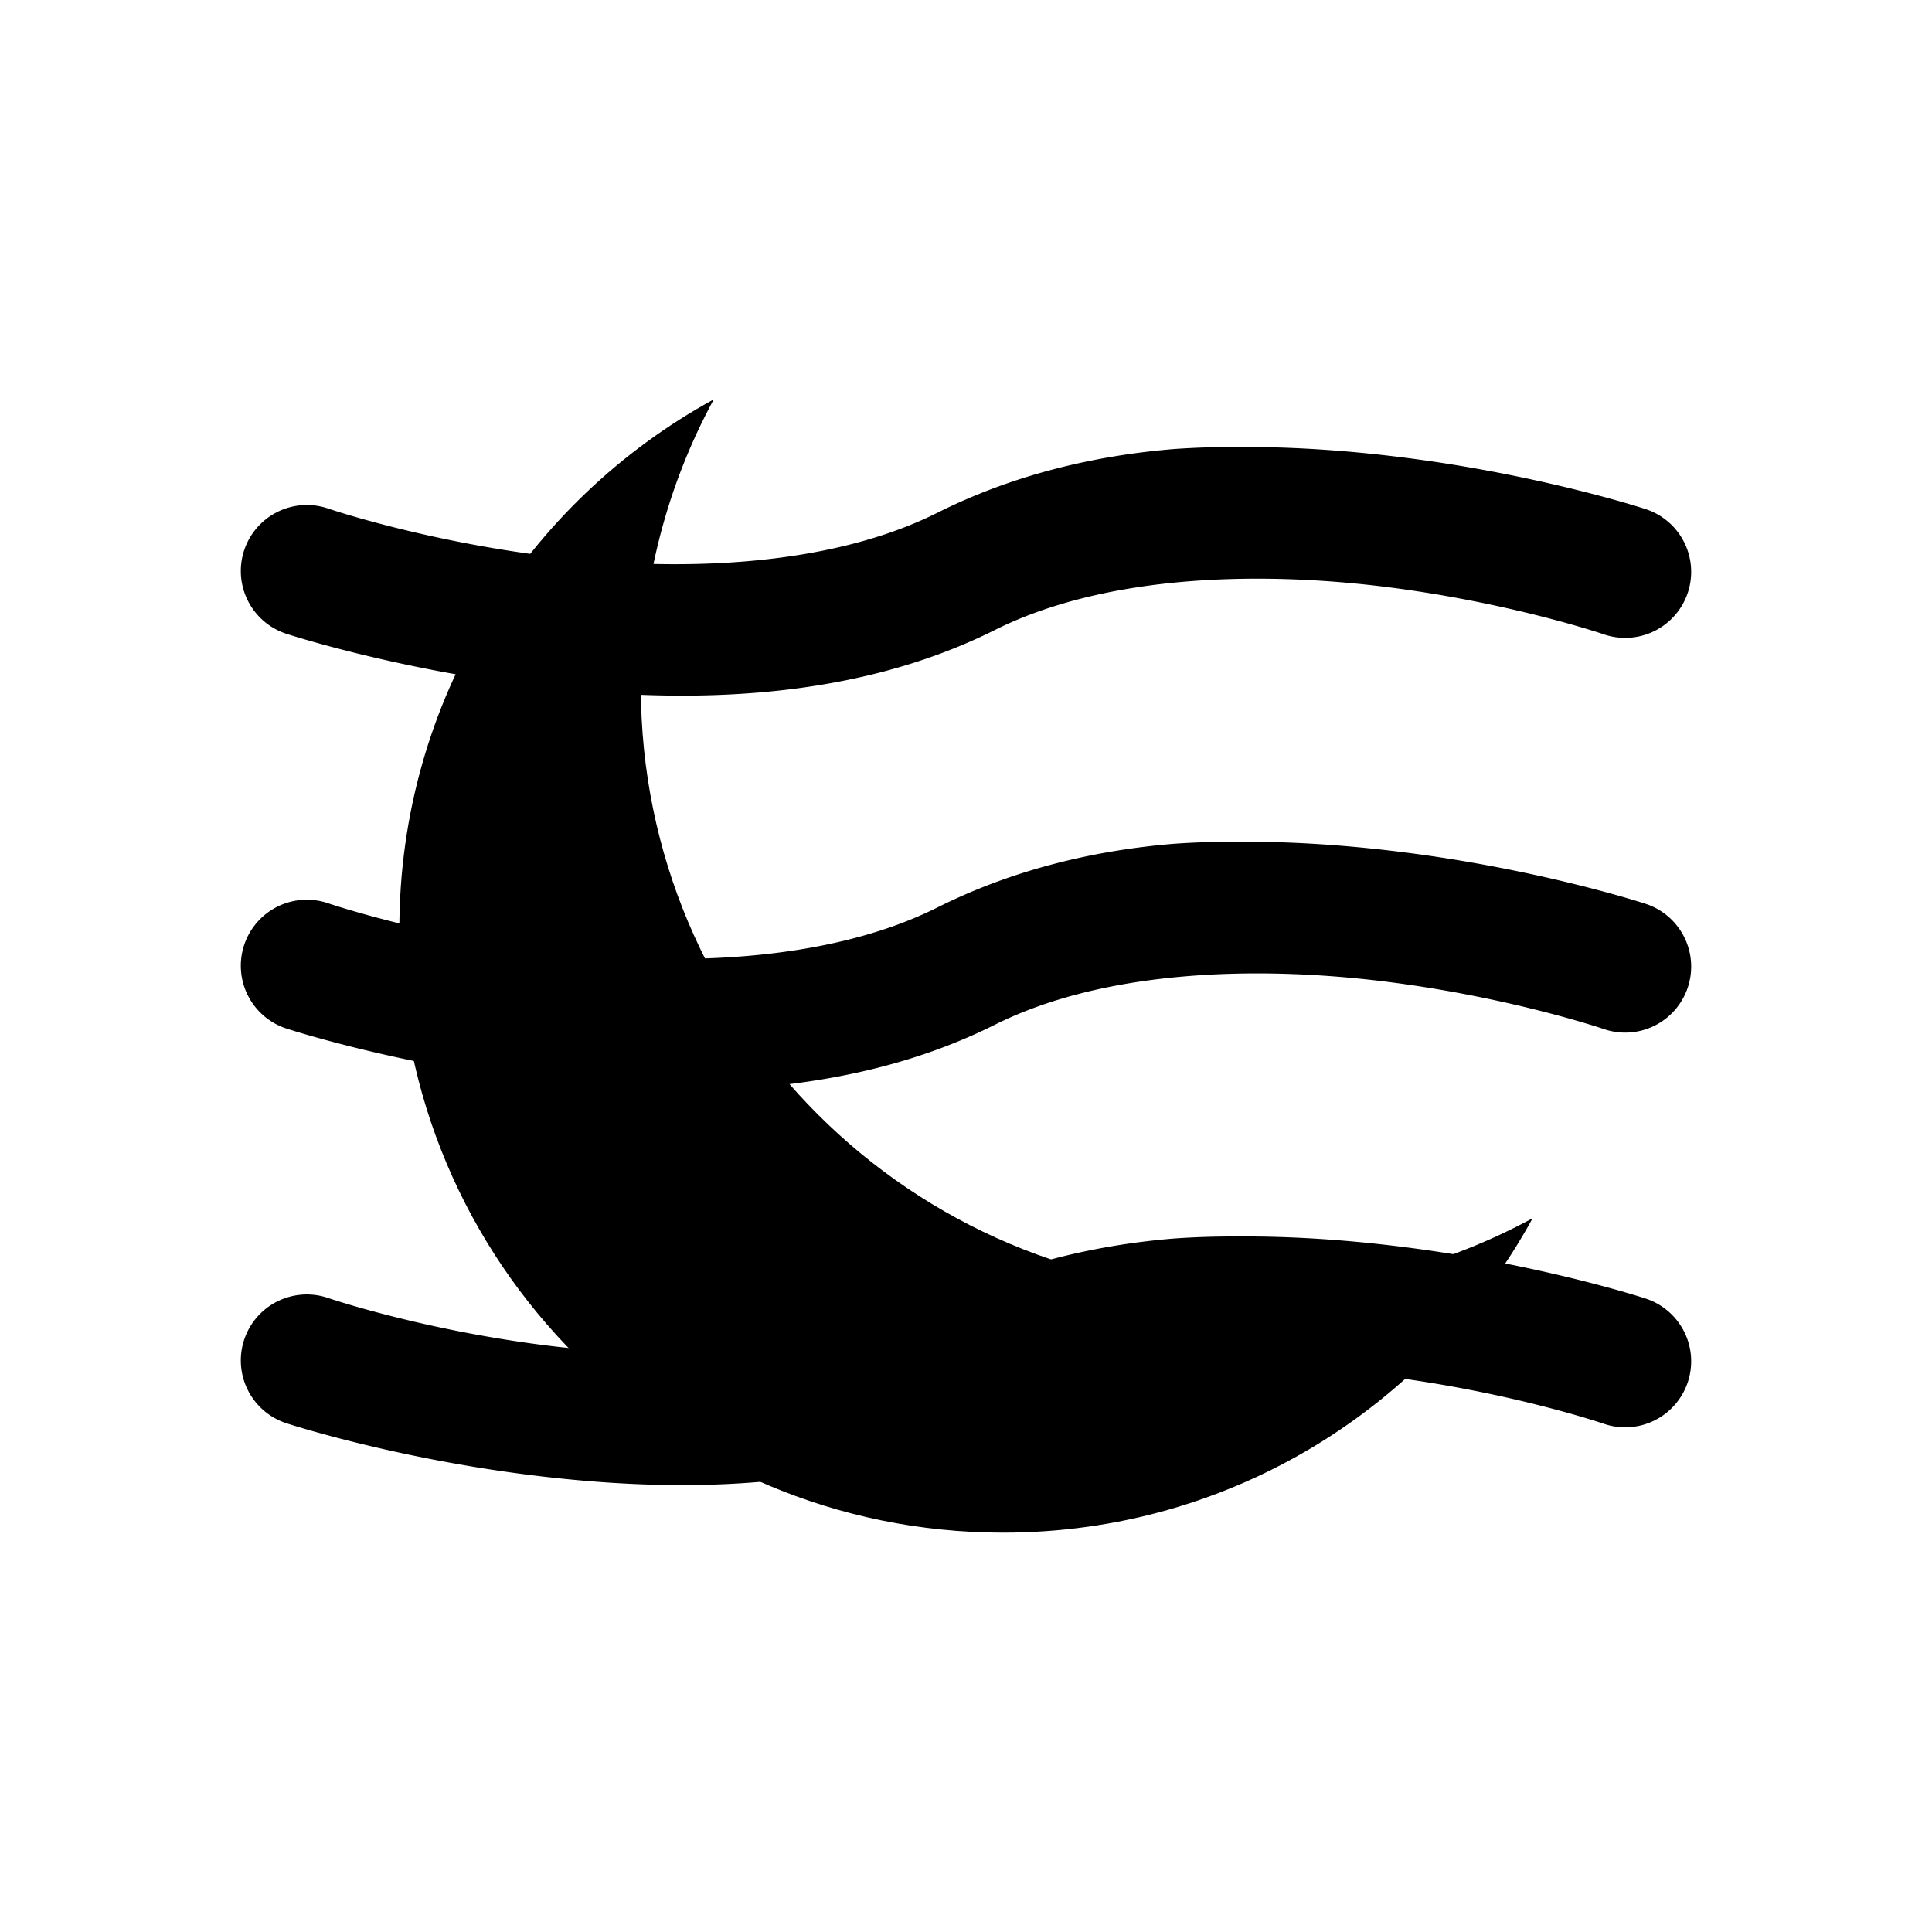
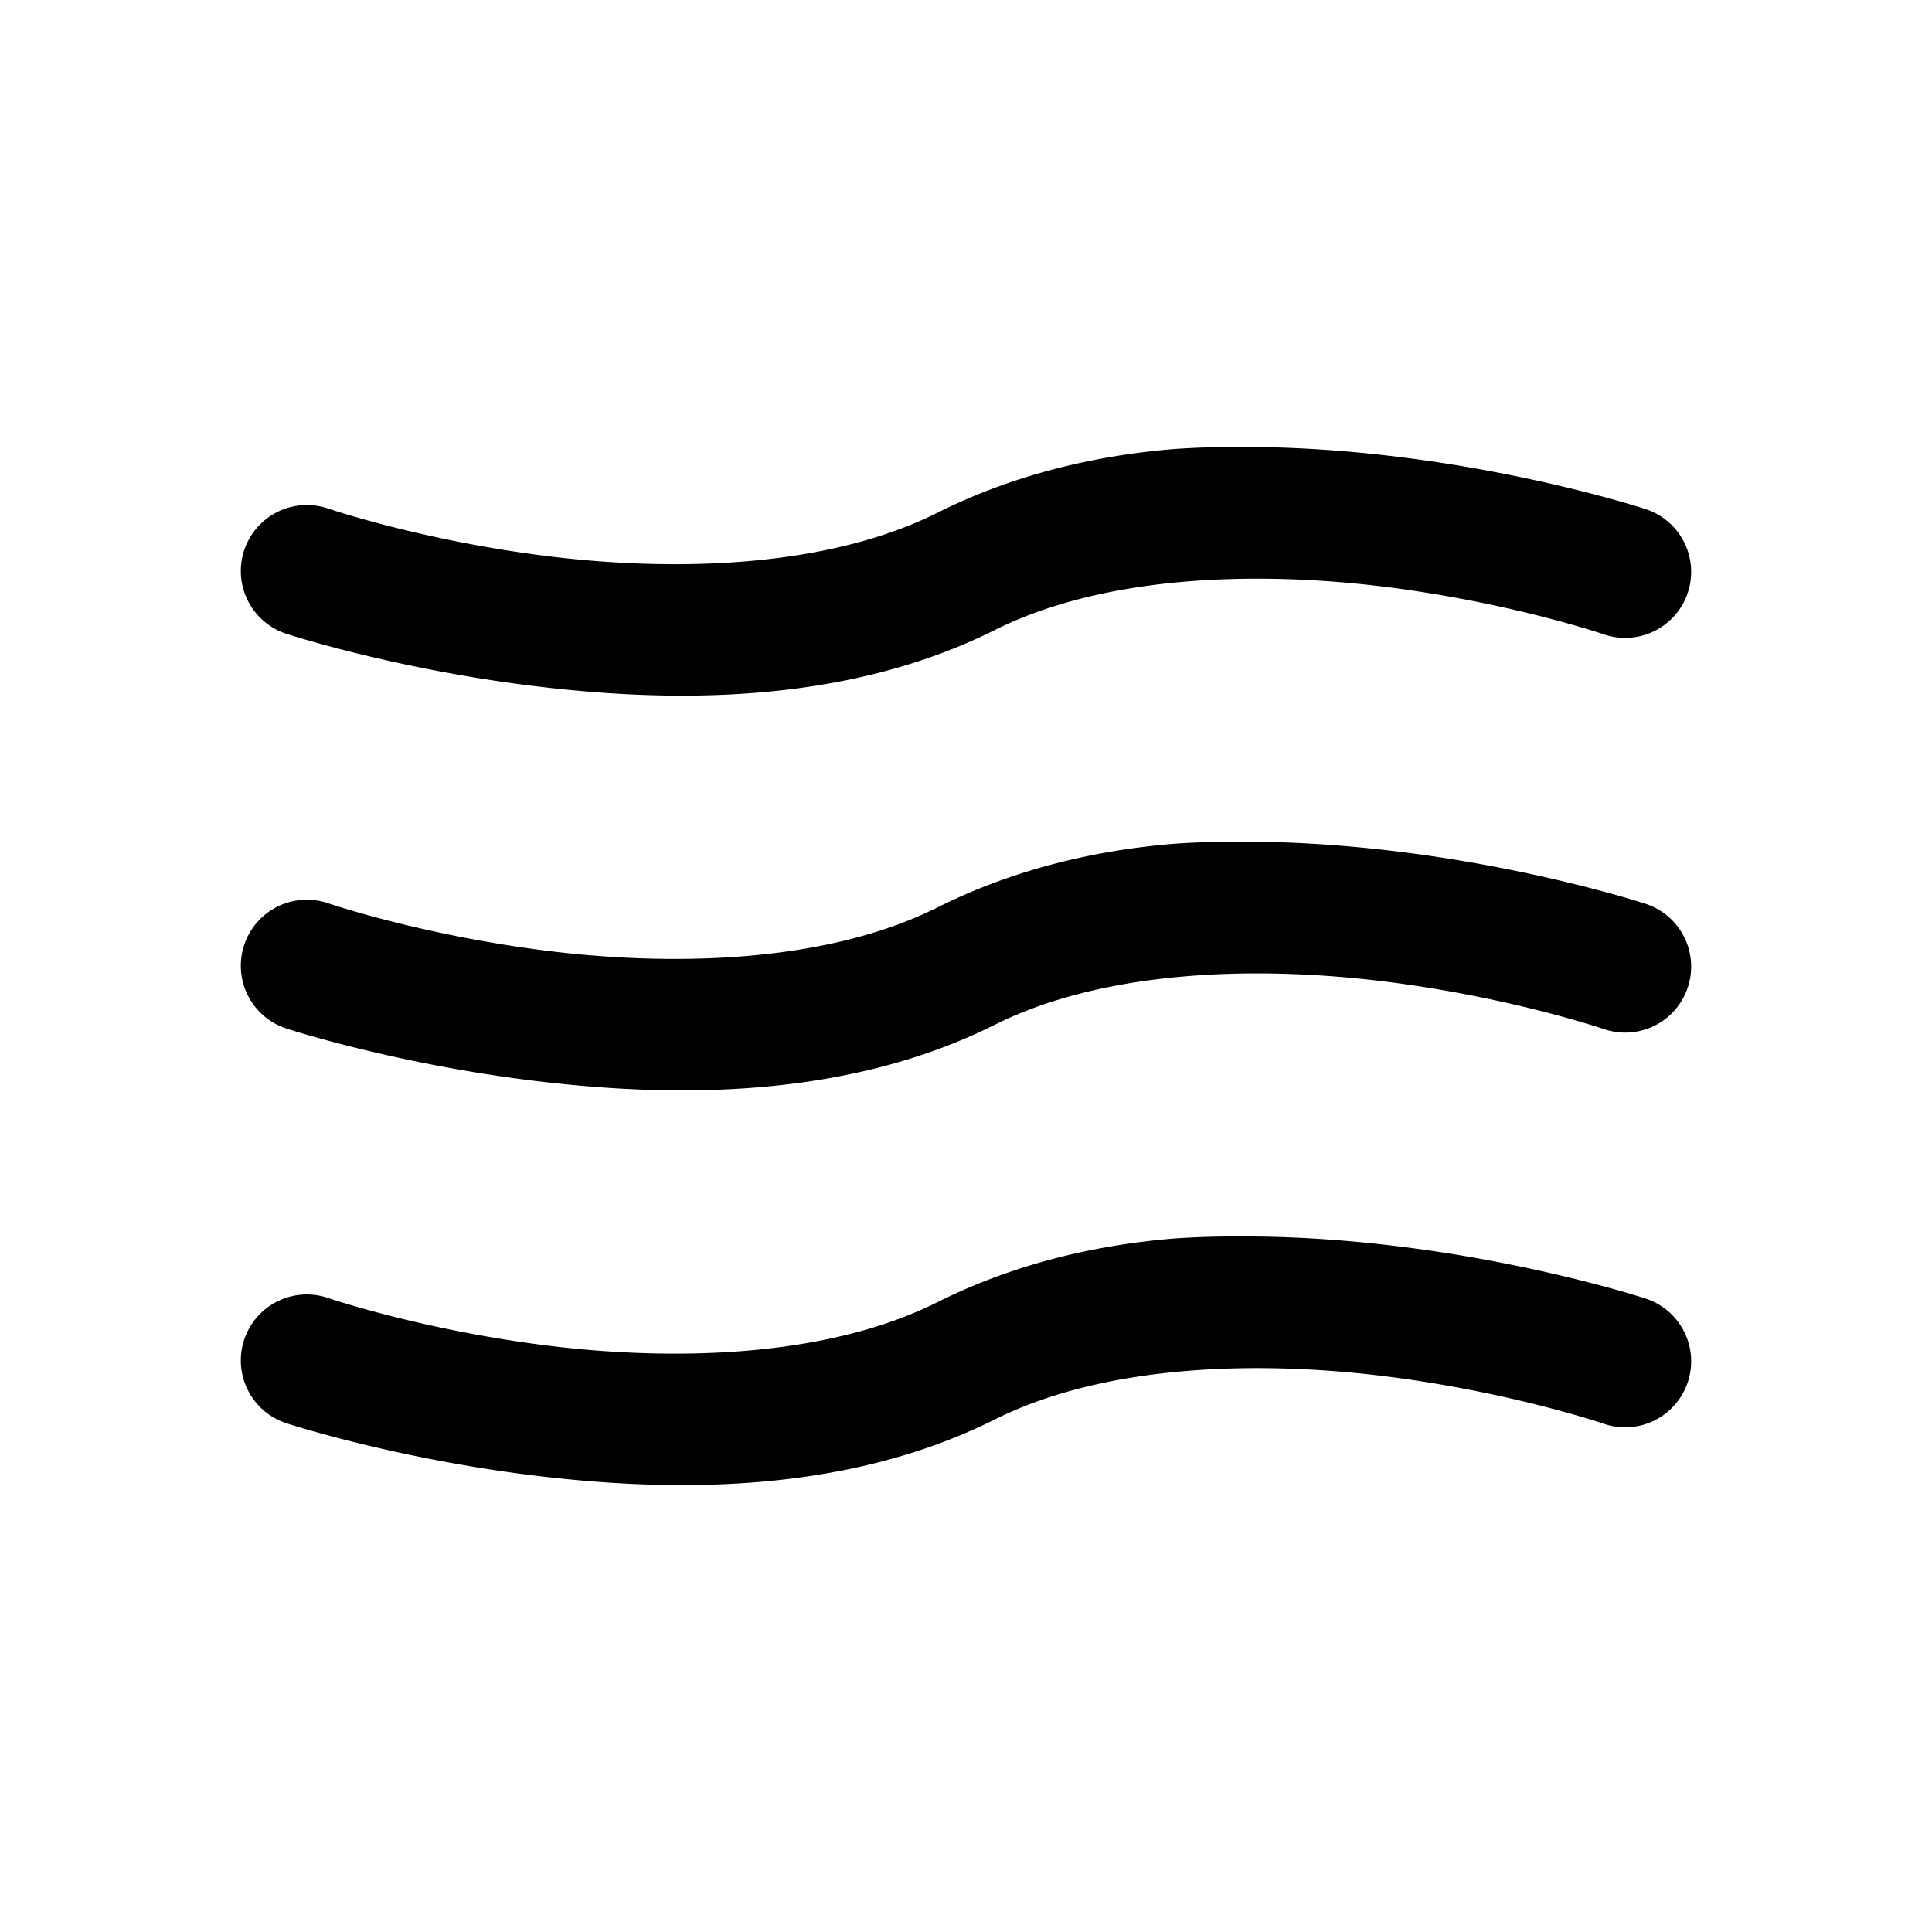
<svg xmlns="http://www.w3.org/2000/svg" height="48" id="svg2" version="1.1" viewBox="0 0 48 48" width="48">
  <defs id="defs2992">
    <linearGradient id="linearGradient4879">
      <stop id="stop4881" offset="0" style="stop-color:#000000ff0000;stop-opacity:0" />
      <stop id="stop4883" offset="1" style="stop-color:#000000ff;stop-opacity:1" />
    </linearGradient>
    <linearGradient id="linearGradient4879-9">
      <stop id="stop4881-2" offset="0" style="stop-color:#000000ff0000;stop-opacity:0" />
      <stop id="stop4883-6" offset="1" style="stop-color:#000000ff;stop-opacity:1" />
    </linearGradient>
    <linearGradient id="linearGradient4879-3">
      <stop id="stop4881-8" offset="0" style="stop-color:#000000ff0000;stop-opacity:0" />
      <stop id="stop4883-4" offset="1" style="stop-color:#000000ff;stop-opacity:1" />
    </linearGradient>
  </defs>
-   <path d="m 17.734,9.922 c -4.655,2.546 -7.812,7.476 -7.812,13.156 0,8.284 6.716,15 15,15 5.68,0 10.61,-3.158 13.156,-7.812 -2.125,1.155 -4.567,1.812 -7.156,1.812 -8.284,0 -15,-6.716 -15,-15 0,-2.589 0.658,-5.031 1.812,-7.156 z" id="path5315" style="fill:#000000;fill-opacity:1;stroke:none" />
  <path d="m 30.64,11.106 c -0.491,0 -0.984,0.016 -1.481,0.051 -1.991,0.165 -3.996,0.644 -5.874,1.584 -2.782,1.391 -6.602,1.46 -9.705,1.073 -3.103,-0.388 -5.414,-1.175 -5.414,-1.175 a 1.64,1.64 0 1 0 -1.022,3.116 c 0,0 2.592,0.848 6.027,1.277 3.435,0.429 7.787,0.499 11.544,-1.379 2.782,-1.391 6.602,-1.46 9.705,-1.073 3.103,0.388 5.414,1.175 5.414,1.175 a 1.64,1.64 0 1 0 1.022,-3.116 c 0,0 -2.592,-0.848 -6.027,-1.277 -1.288,-0.162 -2.717,-0.271 -4.188,-0.255 z m 0,9.807 c -0.491,0 -0.984,0.016 -1.481,0.051 -1.991,0.165 -3.996,0.644 -5.874,1.584 -2.782,1.391 -6.602,1.46 -9.705,1.073 -3.103,-0.388 -5.414,-1.175 -5.414,-1.175 a 1.64,1.64 0 1 0 -1.022,3.116 c 0,0 2.592,0.848 6.027,1.277 3.435,0.429 7.787,0.499 11.544,-1.379 2.782,-1.391 6.602,-1.46 9.705,-1.073 3.103,0.388 5.414,1.175 5.414,1.175 a 1.64,1.64 0 1 0 1.022,-3.116 c 0,0 -2.592,-0.848 -6.027,-1.277 -1.288,-0.162 -2.717,-0.271 -4.188,-0.255 z m 0,9.807 c -0.491,0 -0.984,0.016 -1.481,0.051 -1.991,0.165 -3.996,0.644 -5.874,1.584 -2.782,1.391 -6.602,1.46 -9.705,1.073 -3.103,-0.388 -5.414,-1.175 -5.414,-1.175 a 1.64,1.64 0 1 0 -1.022,3.116 c 0,0 2.592,0.848 6.027,1.277 3.435,0.429 7.787,0.499 11.544,-1.379 2.782,-1.391 6.602,-1.46 9.705,-1.073 3.103,0.388 5.414,1.175 5.414,1.175 a 1.64,1.64 0 1 0 1.022,-3.116 c 0,0 -2.592,-0.848 -6.027,-1.277 -1.288,-0.162 -2.717,-0.271 -4.188,-0.255 z" id="path3011" style="font-size:medium;font-style:normal;font-variant:normal;font-weight:normal;font-stretch:normal;text-indent:0;text-align:start;text-decoration:none;line-height:normal;letter-spacing:normal;word-spacing:normal;text-transform:none;direction:ltr;block-progression:tb;writing-mode:lr-tb;text-anchor:start;baseline-shift:baseline;color:#000000;fill:#000000;fill-opacity:1;stroke:none;stroke-width:2;marker:none;visibility:visible;display:inline;overflow:visible;enable-background:accumulate;font-family:Sans;-inkscape-font-specification:Sans" />
</svg>